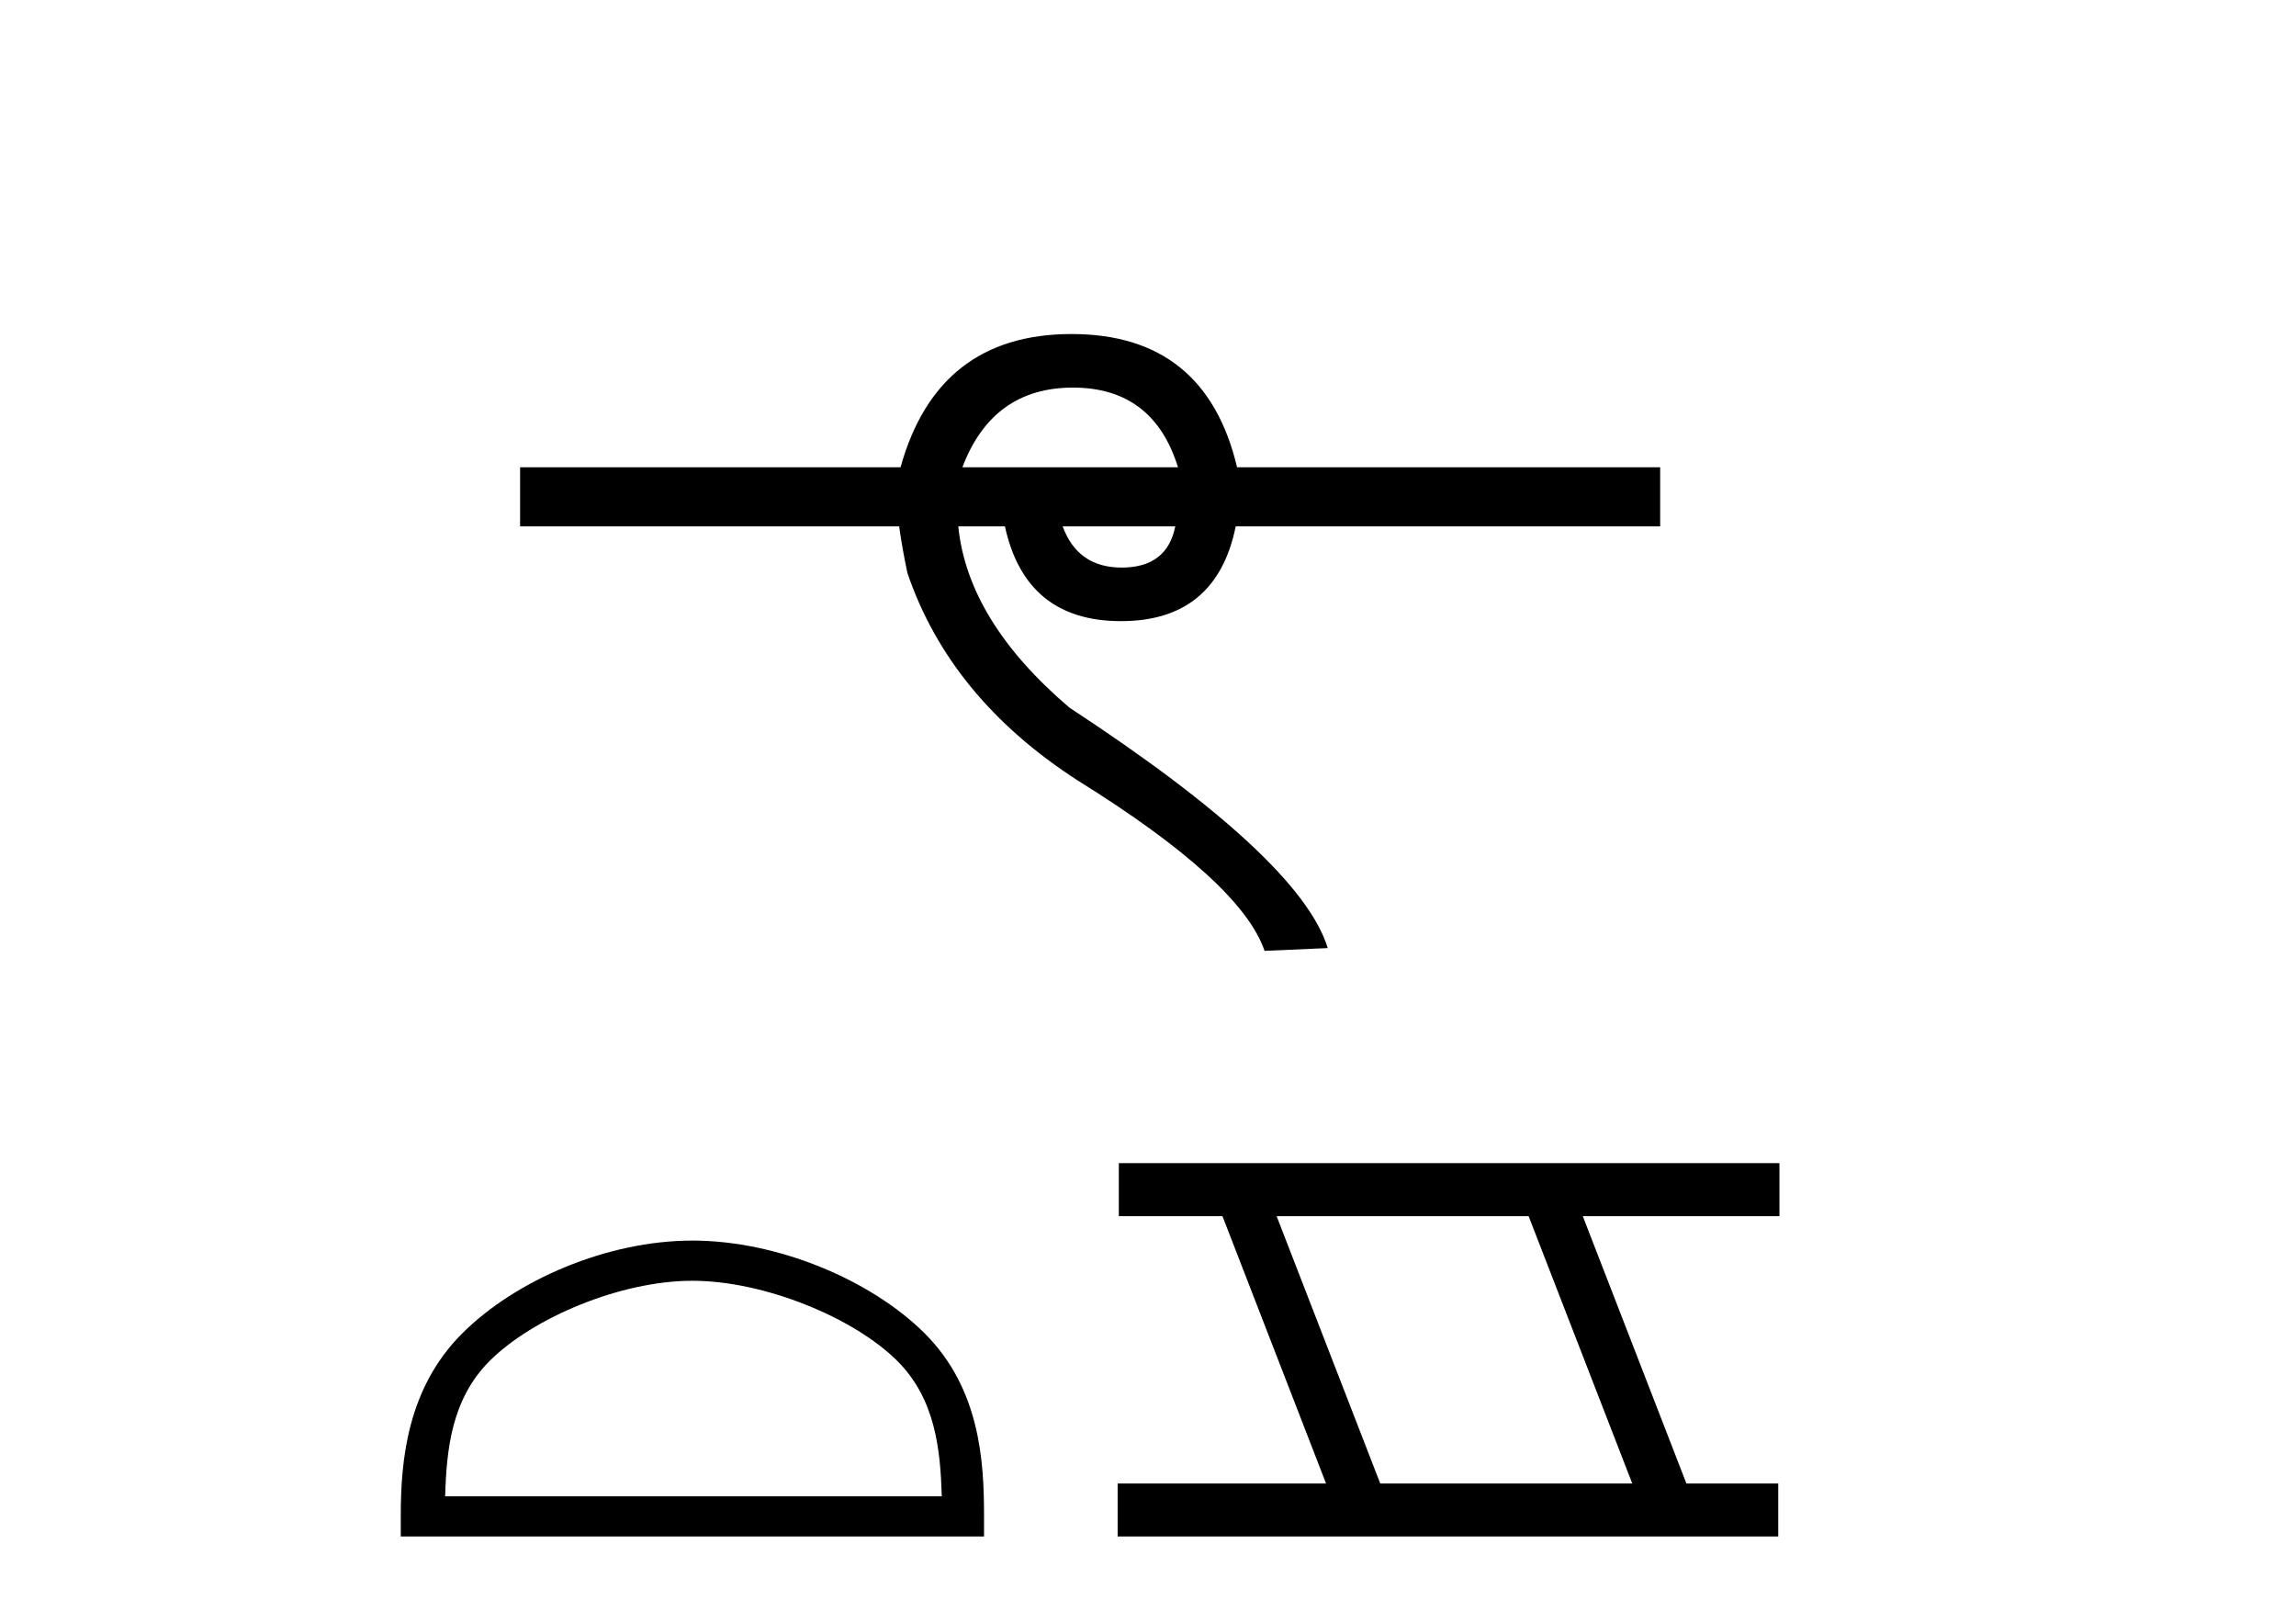
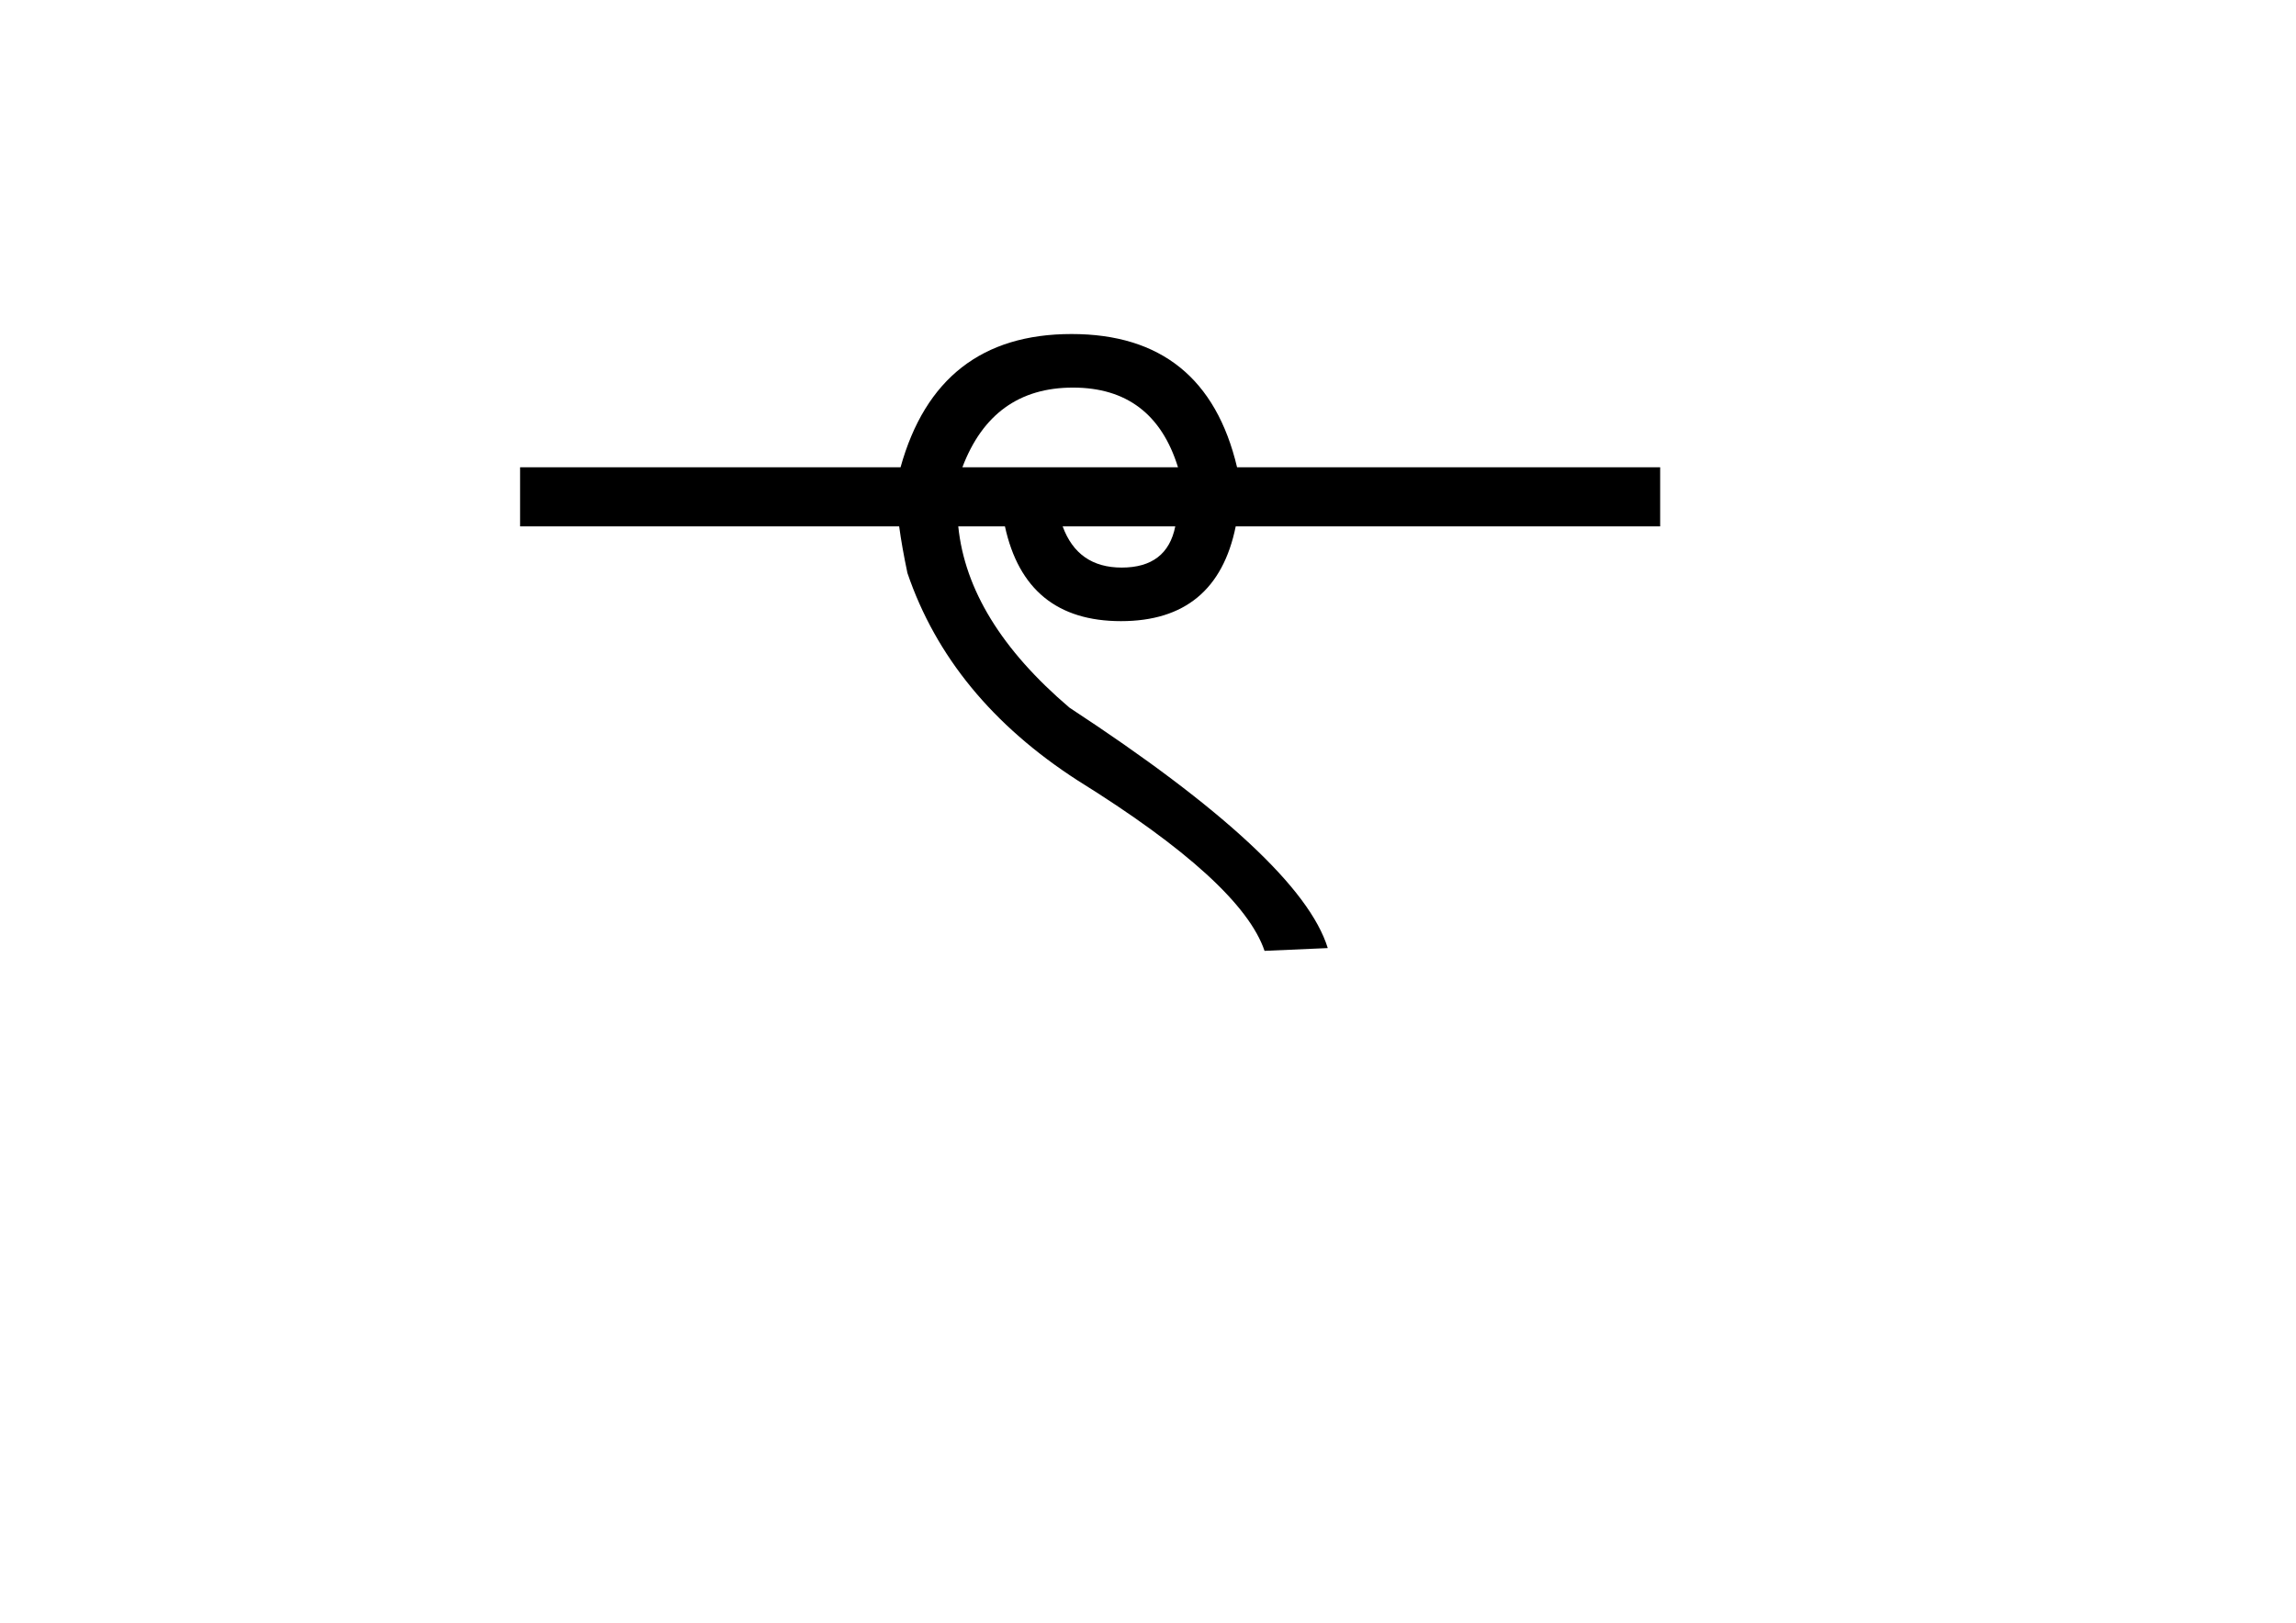
<svg xmlns="http://www.w3.org/2000/svg" width="58.0" height="41.0">
  <path d="M 27.104 9.79 Q 29.134 9.79 29.758 11.803 L 24.311 11.803 Q 25.074 9.79 27.104 9.79 ZM 29.689 13.295 Q 29.481 14.336 28.336 14.336 Q 27.225 14.336 26.844 13.295 ZM 27.069 8.437 Q 23.686 8.437 22.749 11.803 L 13.138 11.803 L 13.138 13.295 L 22.714 13.295 Q 22.784 13.815 22.923 14.474 Q 23.998 17.632 27.225 19.714 Q 31.355 22.282 31.944 24.017 L 33.541 23.947 Q 32.847 21.692 27.017 17.875 Q 24.449 15.689 24.207 13.295 L 25.386 13.295 Q 25.907 15.689 28.318 15.689 Q 30.73 15.689 31.216 13.295 L 41.938 13.295 L 41.938 11.803 L 31.25 11.803 Q 30.452 8.437 27.069 8.437 Z" style="fill:#000000;stroke:none" />
-   <path d="M 17.491 32.35 C 19.304 32.35 21.572 33.281 22.67 34.378 C 23.63 35.339 23.755 36.612 23.791 37.795 L 11.245 37.795 C 11.28 36.612 11.406 35.339 12.366 34.378 C 13.464 33.281 15.679 32.35 17.491 32.35 ZM 17.491 31.335 C 15.341 31.335 13.028 32.329 11.672 33.684 C 10.282 35.075 10.124 36.906 10.124 38.275 L 10.124 38.809 L 24.858 38.809 L 24.858 38.275 C 24.858 36.906 24.754 35.075 23.364 33.684 C 22.008 32.329 19.641 31.335 17.491 31.335 Z" style="fill:#000000;stroke:none" />
-   <path d="M 38.615 30.718 L 41.233 37.471 L 34.867 37.471 L 32.249 30.718 ZM 28.263 29.379 L 28.263 30.718 L 30.881 30.718 L 33.498 37.471 L 28.233 37.471 L 28.233 38.809 L 44.921 38.809 L 44.921 37.471 L 42.601 37.471 L 39.983 30.718 L 44.951 30.718 L 44.951 29.379 Z" style="fill:#000000;stroke:none" />
</svg>